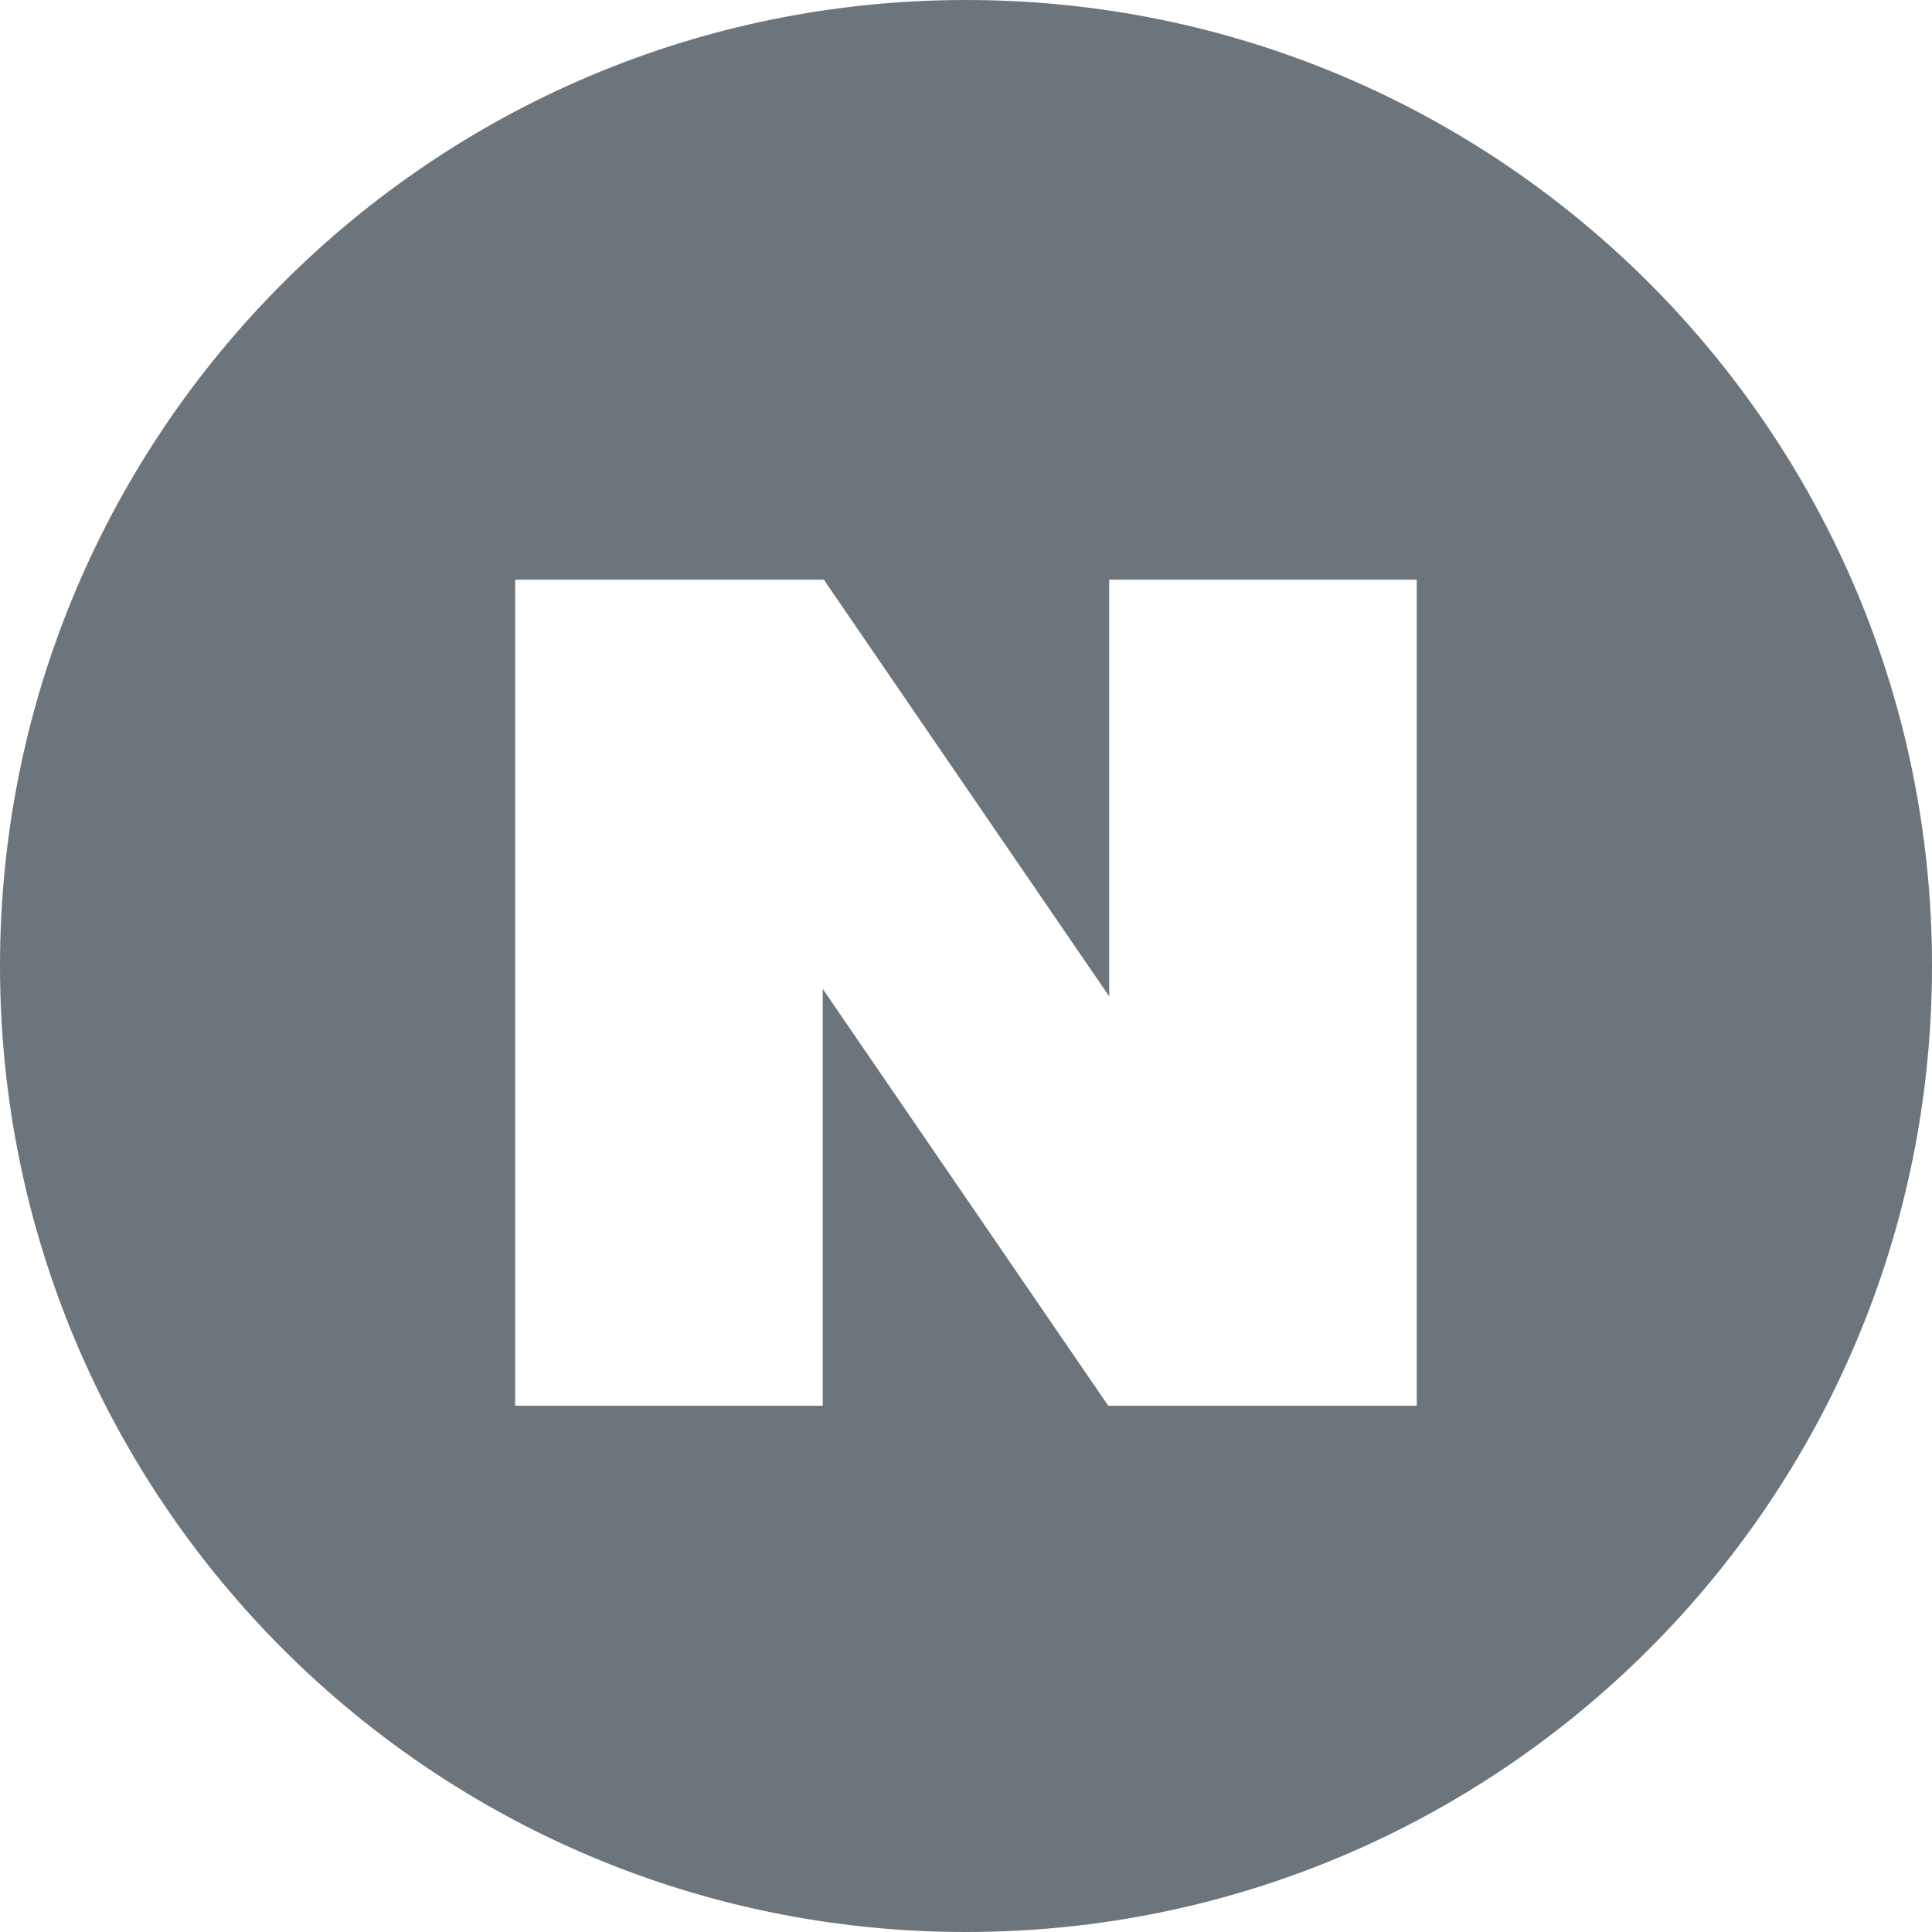
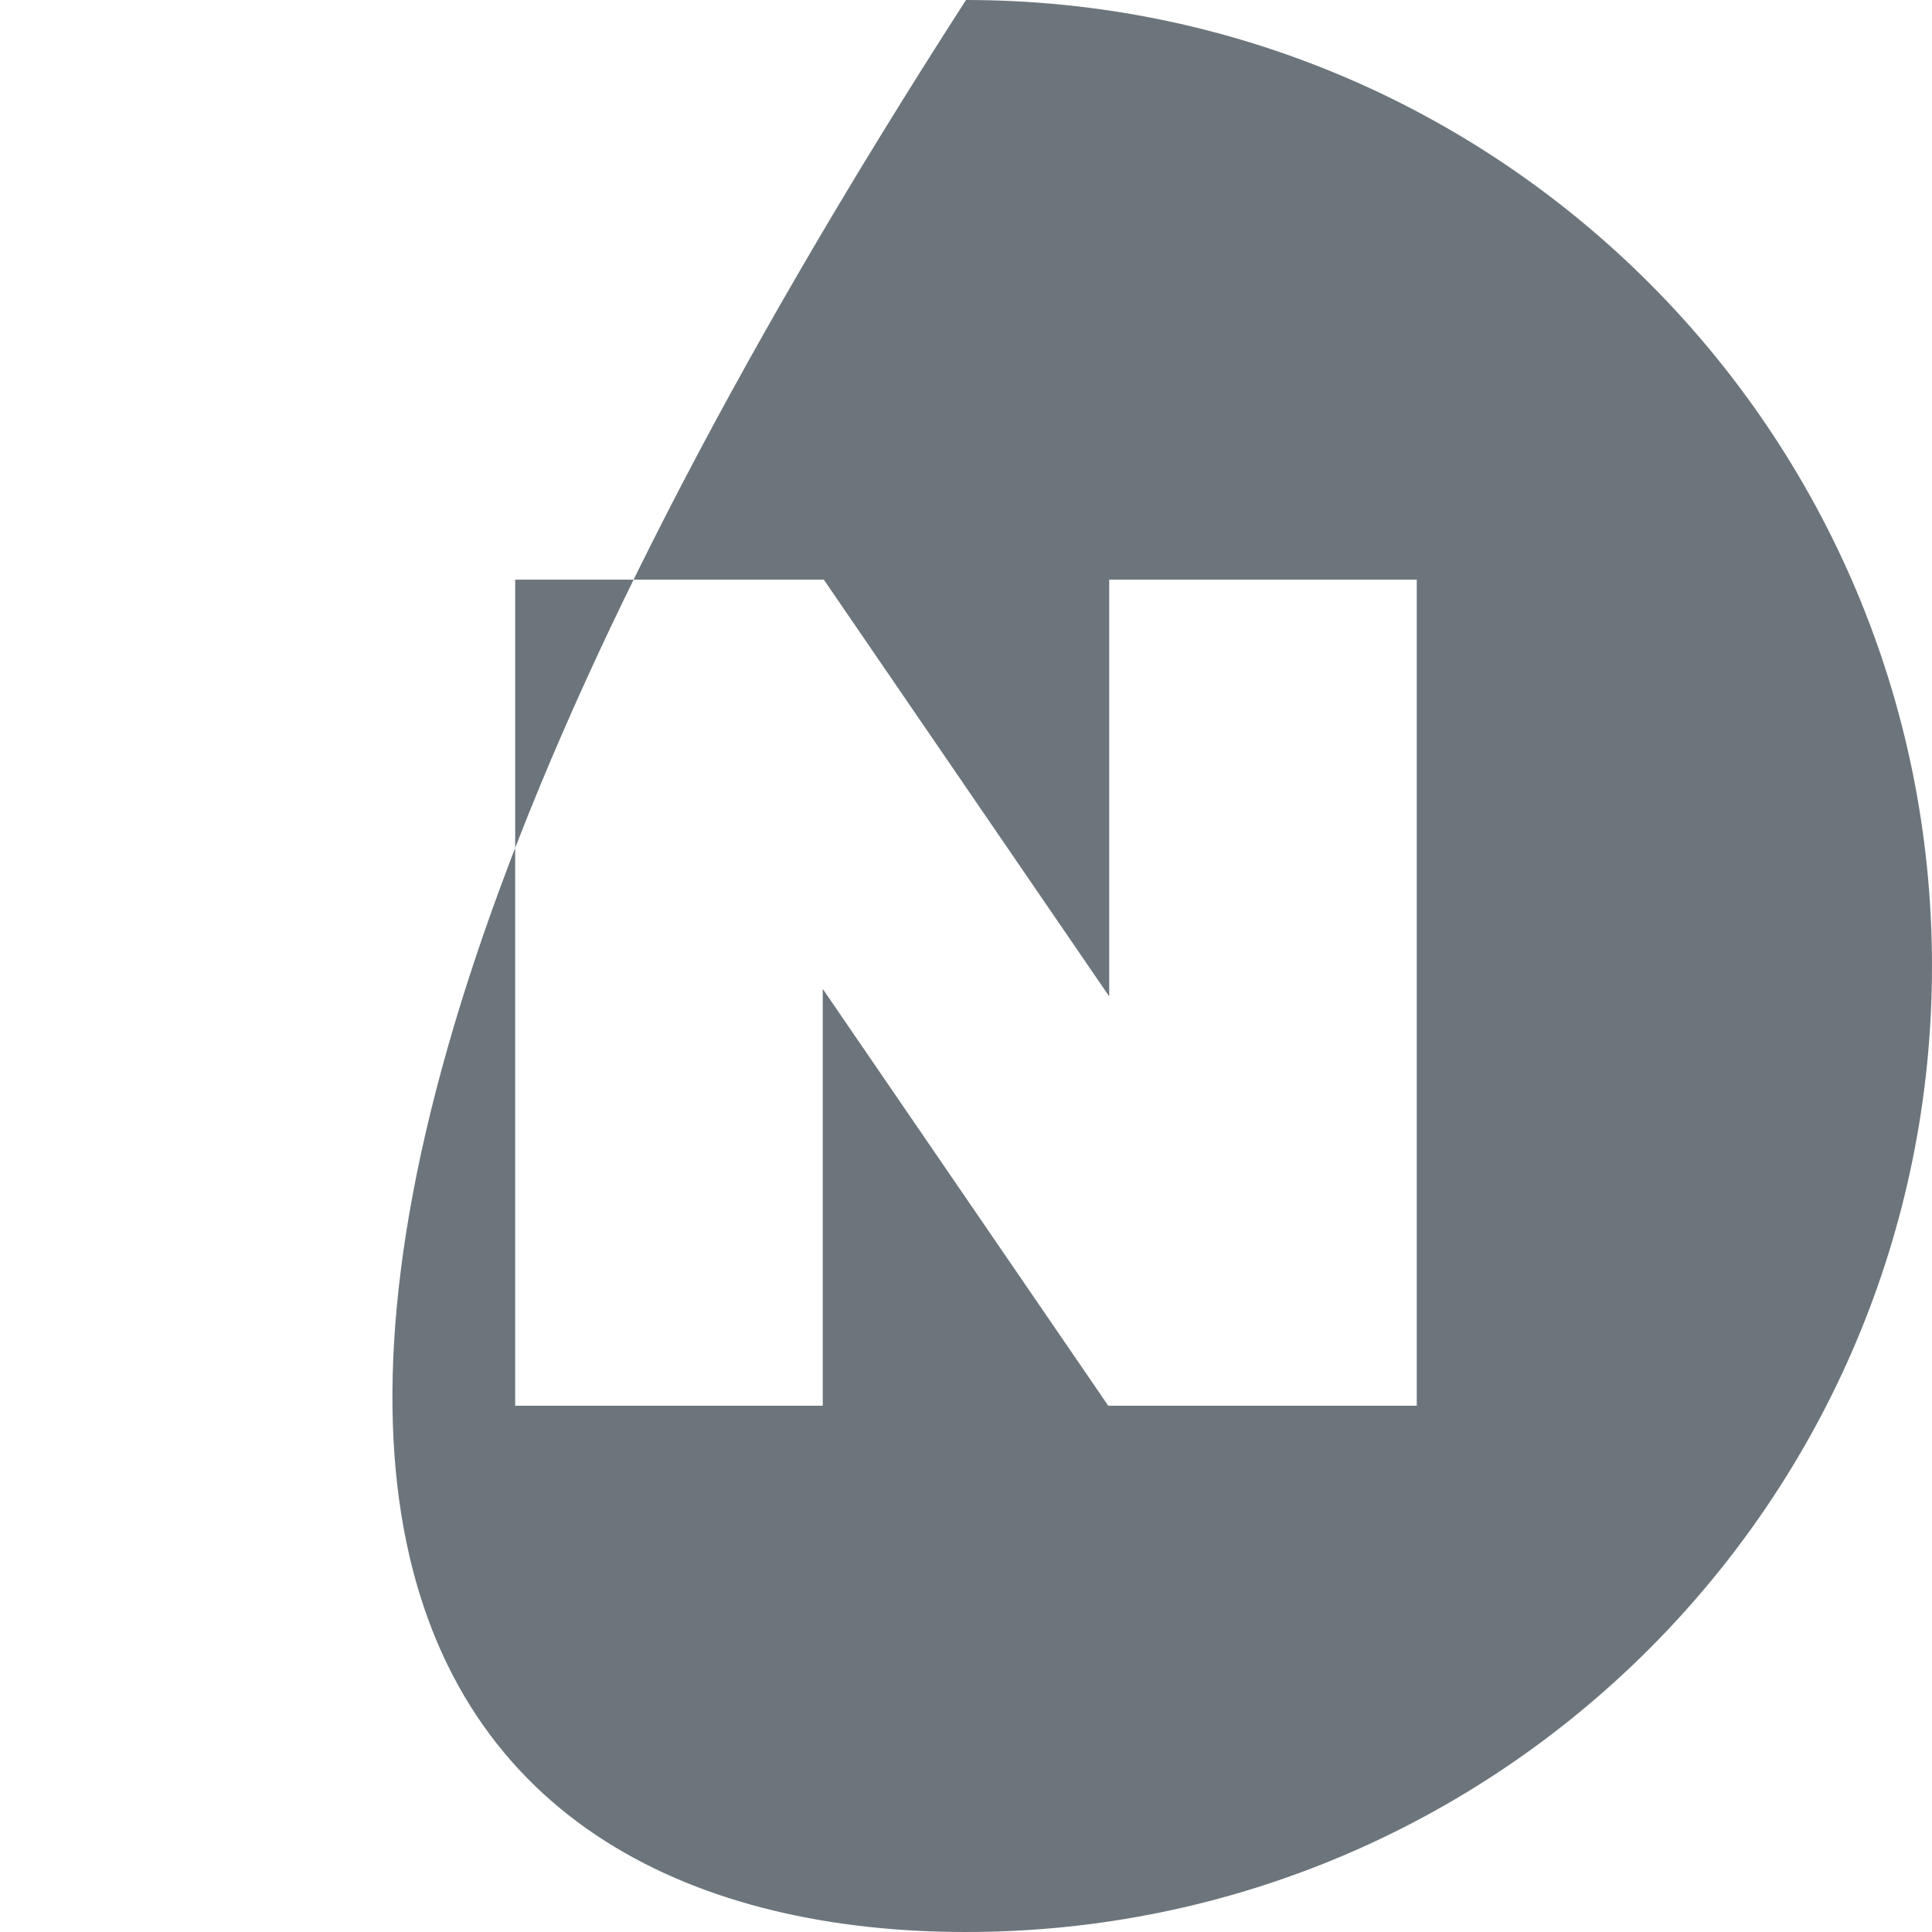
<svg xmlns="http://www.w3.org/2000/svg" width="32" height="32" viewBox="0 0 32 32" fill="none">
-   <path fill-rule="evenodd" clip-rule="evenodd" d="M16 32C24.837 32 32 24.837 32 16C32 7.163 24.837 0 16 0C7.163 0 0 7.163 0 16C0 24.837 7.163 32 16 32ZM23.466 23.283H18.356L13.627 16.379V23.283H8.533V9.601H13.645L18.372 16.504V9.601H23.466V23.283Z" fill="#6D757C" />
+   <path fill-rule="evenodd" clip-rule="evenodd" d="M16 32C24.837 32 32 24.837 32 16C32 7.163 24.837 0 16 0C0 24.837 7.163 32 16 32ZM23.466 23.283H18.356L13.627 16.379V23.283H8.533V9.601H13.645L18.372 16.504V9.601H23.466V23.283Z" fill="#6D757C" />
</svg>